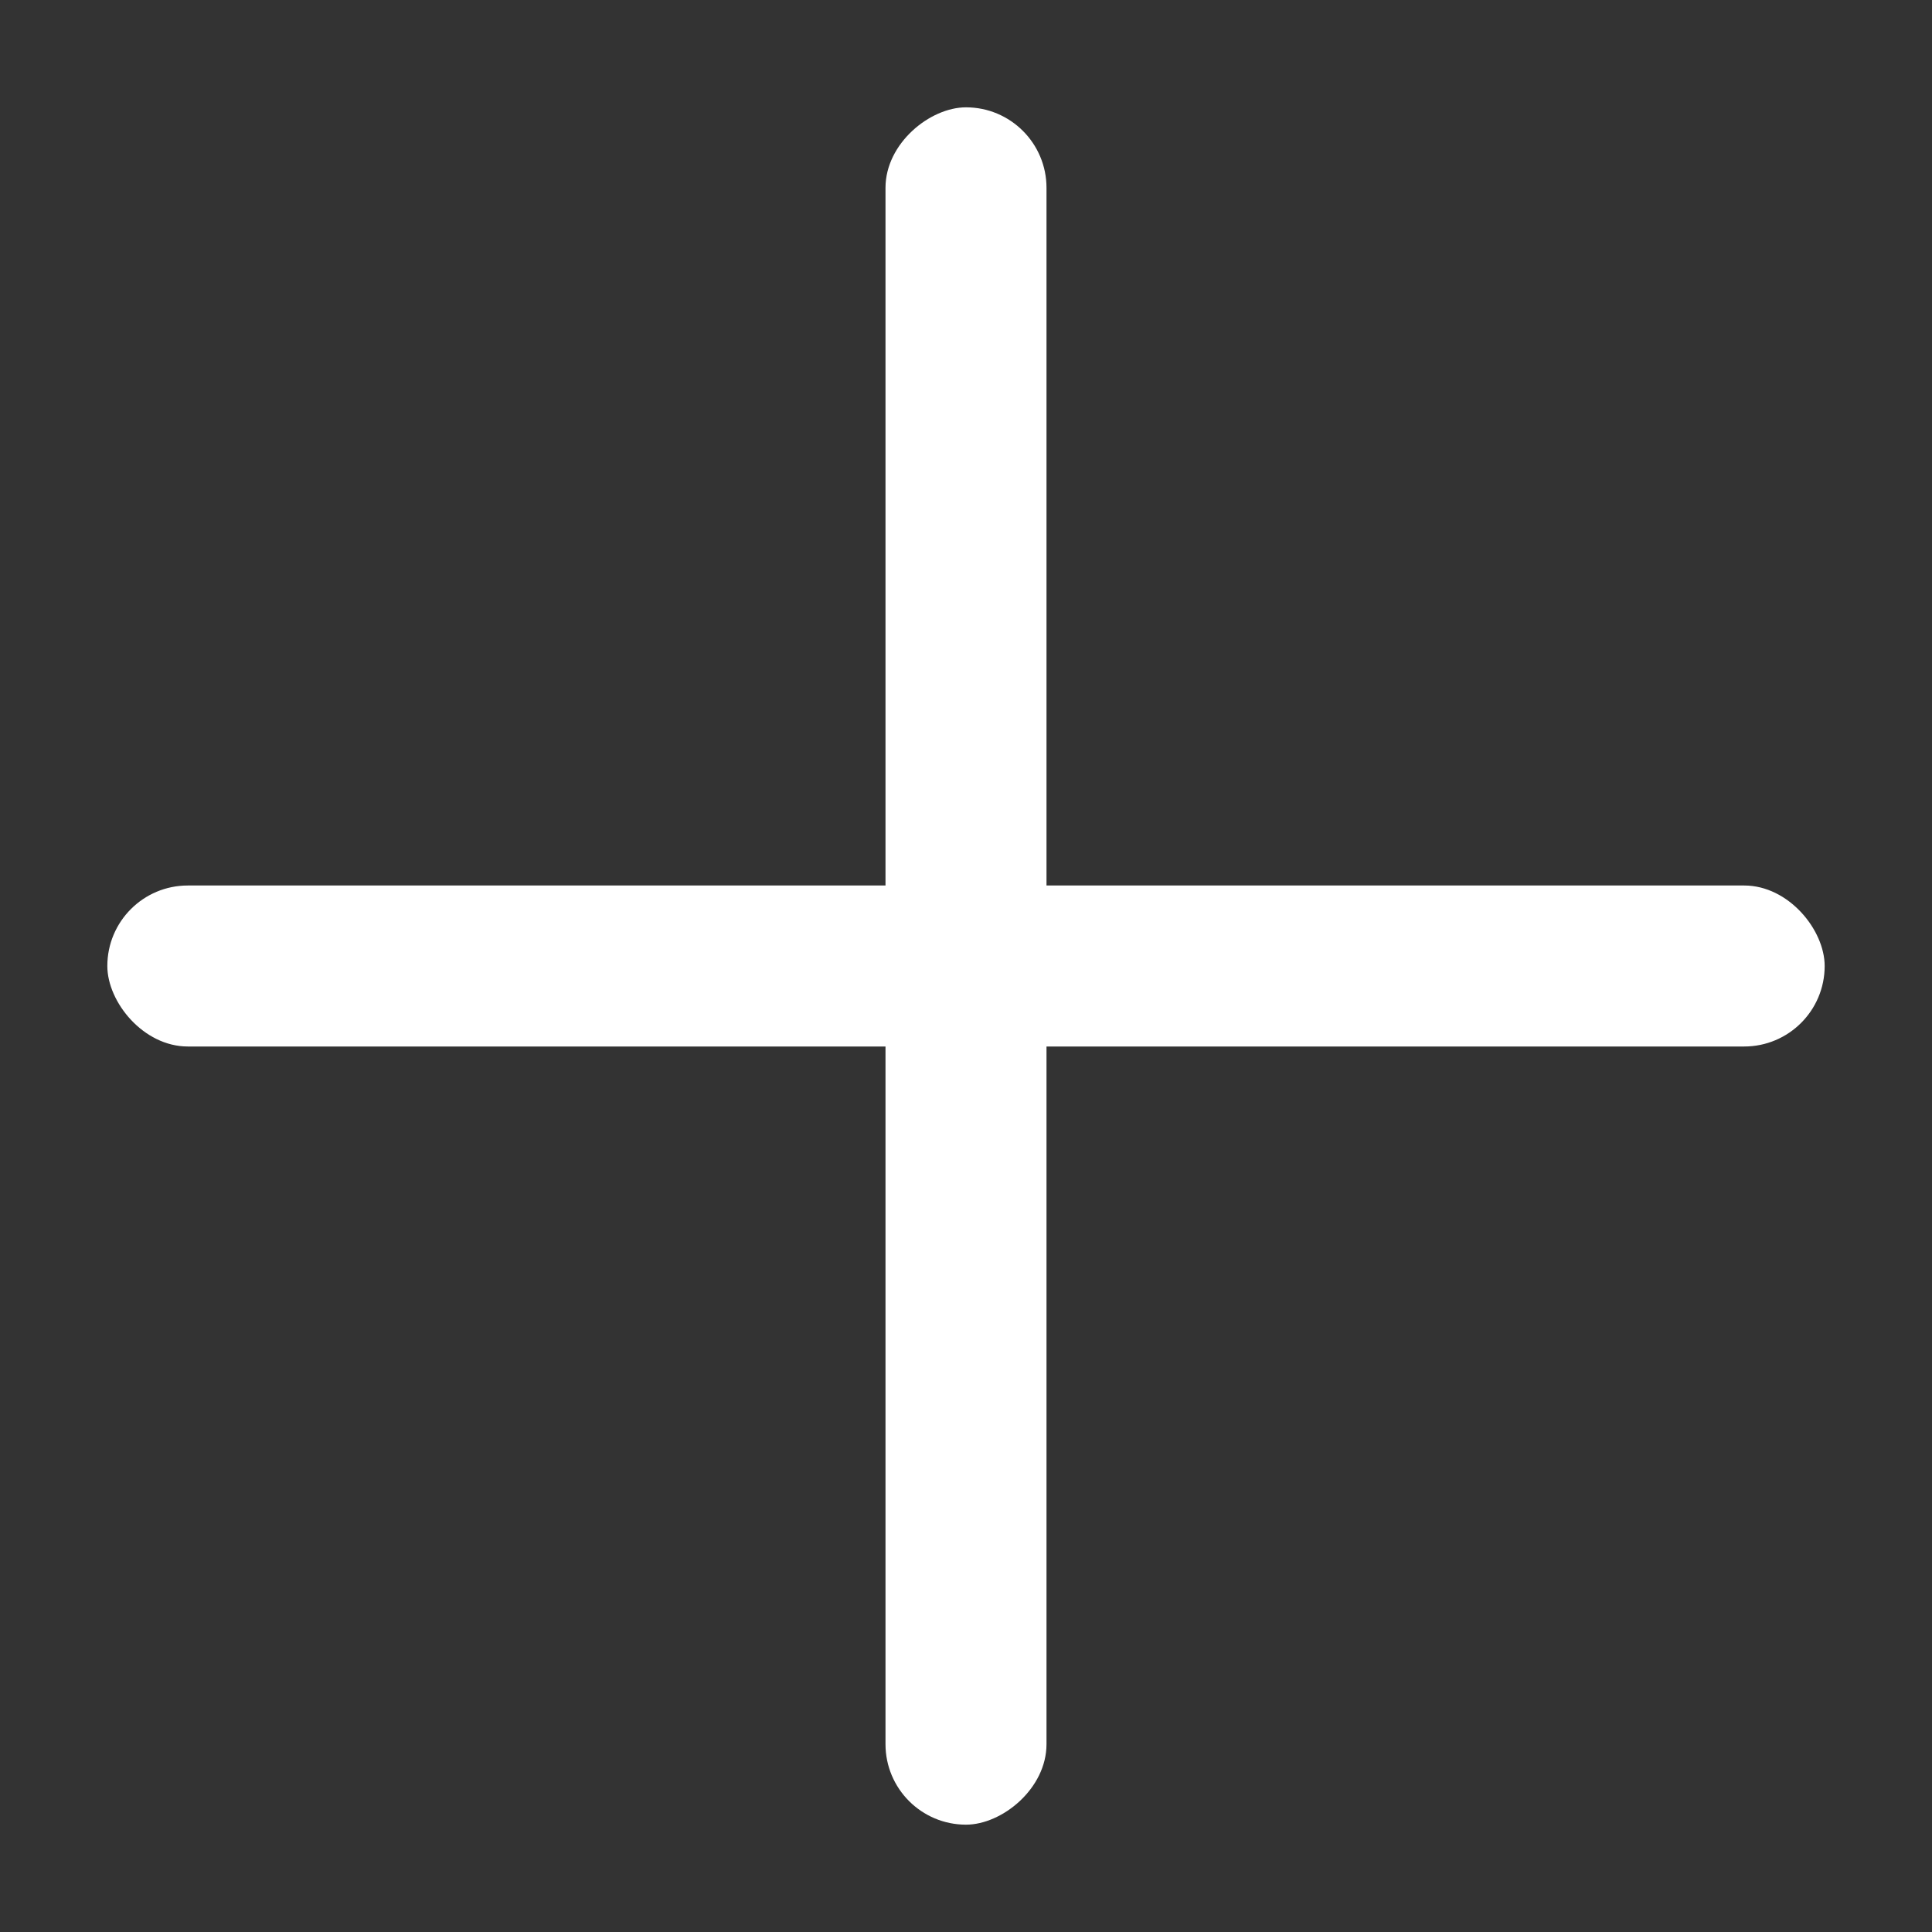
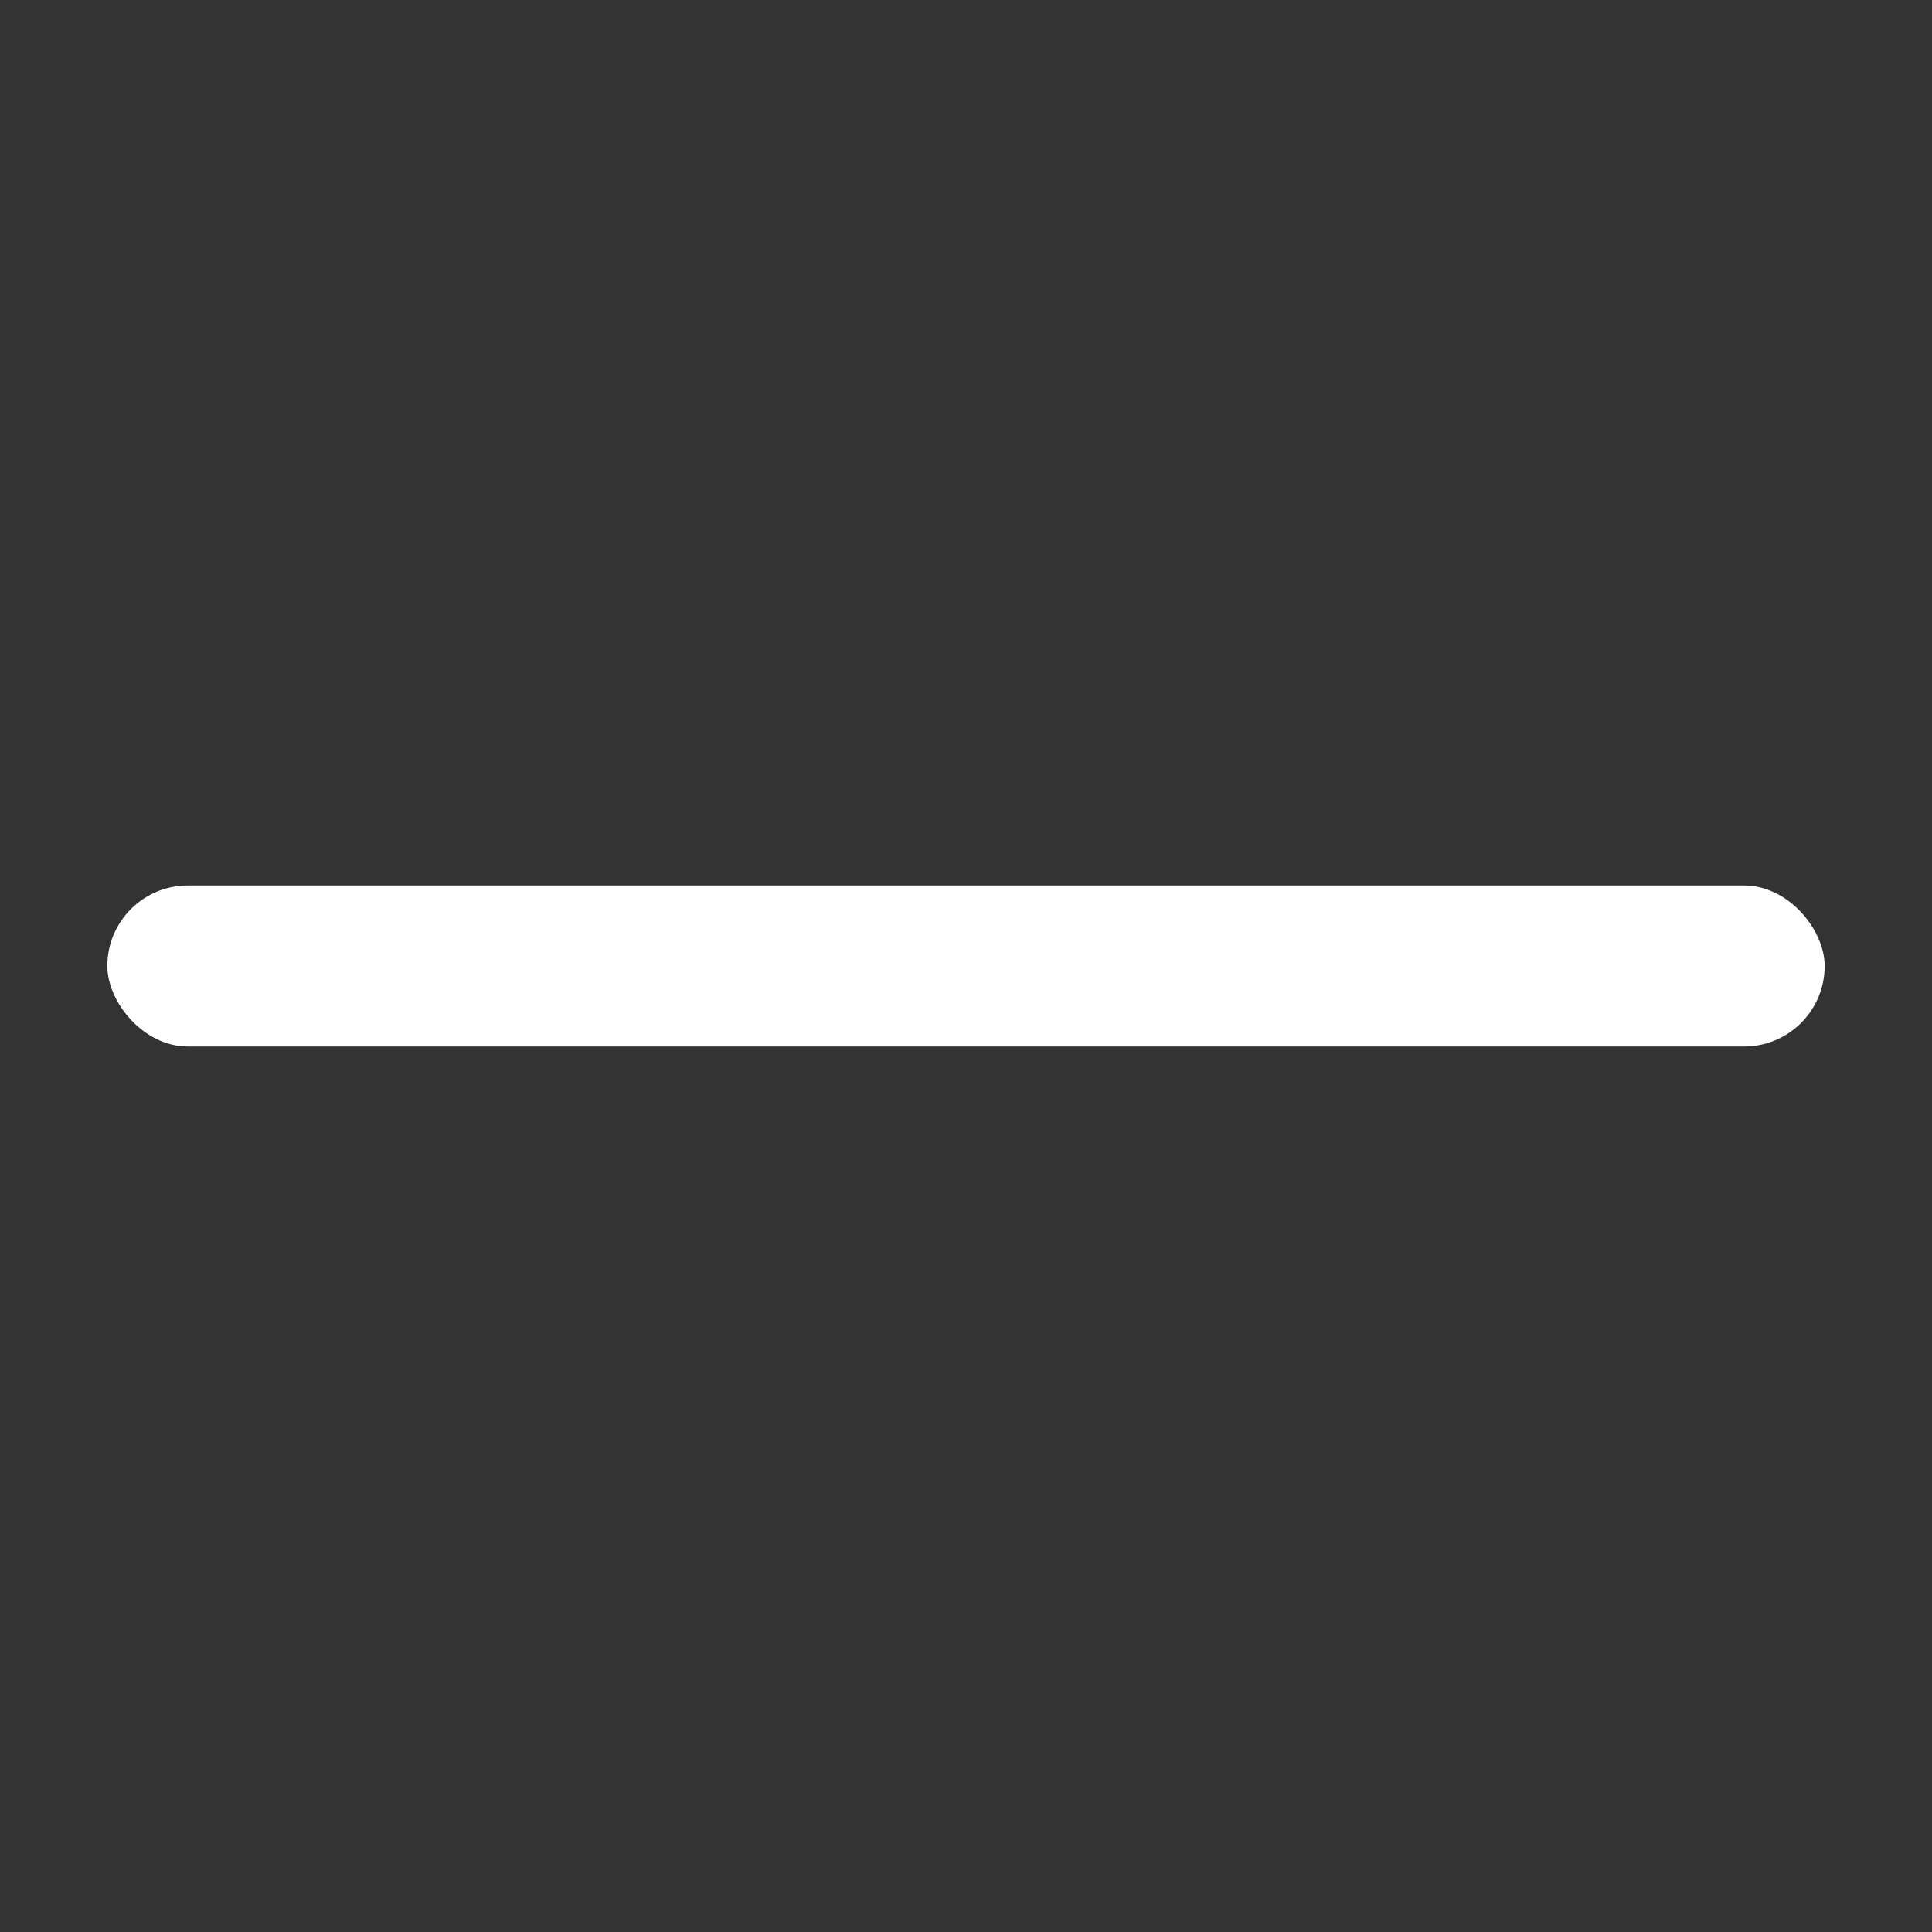
<svg xmlns="http://www.w3.org/2000/svg" xmlns:ns1="http://sodipodi.sourceforge.net/DTD/sodipodi-0.dtd" xmlns:ns2="http://www.inkscape.org/namespaces/inkscape" width="18" height="18" viewBox="-1 -1 18 18" version="1.1" id="svg14" ns1:docname="plus-white.svg" ns2:version="1.0.1 (3bc2e813f5, 2020-09-07)">
  <rect x="-1" y="-1" width="18" height="18" fill="#333333" stroke="none" />
  <ns1:namedview pagecolor="#ffffff" bordercolor="#666666" borderopacity="1" objecttolerance="10" gridtolerance="10" guidetolerance="10" ns2:pageopacity="0" ns2:pageshadow="2" ns2:window-width="1914" ns2:window-height="1048" id="namedview16" showgrid="false" ns2:zoom="32.283595" ns2:cx="4.829485" ns2:cy="6.7819403" ns2:window-x="1920" ns2:window-y="146" ns2:window-maximized="0" ns2:current-layer="svg14" />
  <title id="title2">Fill 75</title>
  <desc id="desc4">Created with Sketch.</desc>
  <defs id="defs6" />
  <rect style="fill:#ffffff;fill-opacity:1;fill-rule:evenodd;stroke:none;stroke-width:1.225;stroke-linejoin:round;stroke-miterlimit:4;stroke-dasharray:none;stroke-opacity:1;paint-order:normal" id="rect1545" width="16" height="1.5" x="0" y="7.25" ry="0.75" />
-   <rect style="fill:#ffffff;fill-opacity:1;fill-rule:evenodd;stroke:none;stroke-width:1.225;stroke-linejoin:round;stroke-miterlimit:4;stroke-dasharray:none;stroke-opacity:1;paint-order:normal" id="rect1545-3" width="16" height="1.5" x="-16" y="7.25" ry="0.75" transform="rotate(-90)" />
</svg>